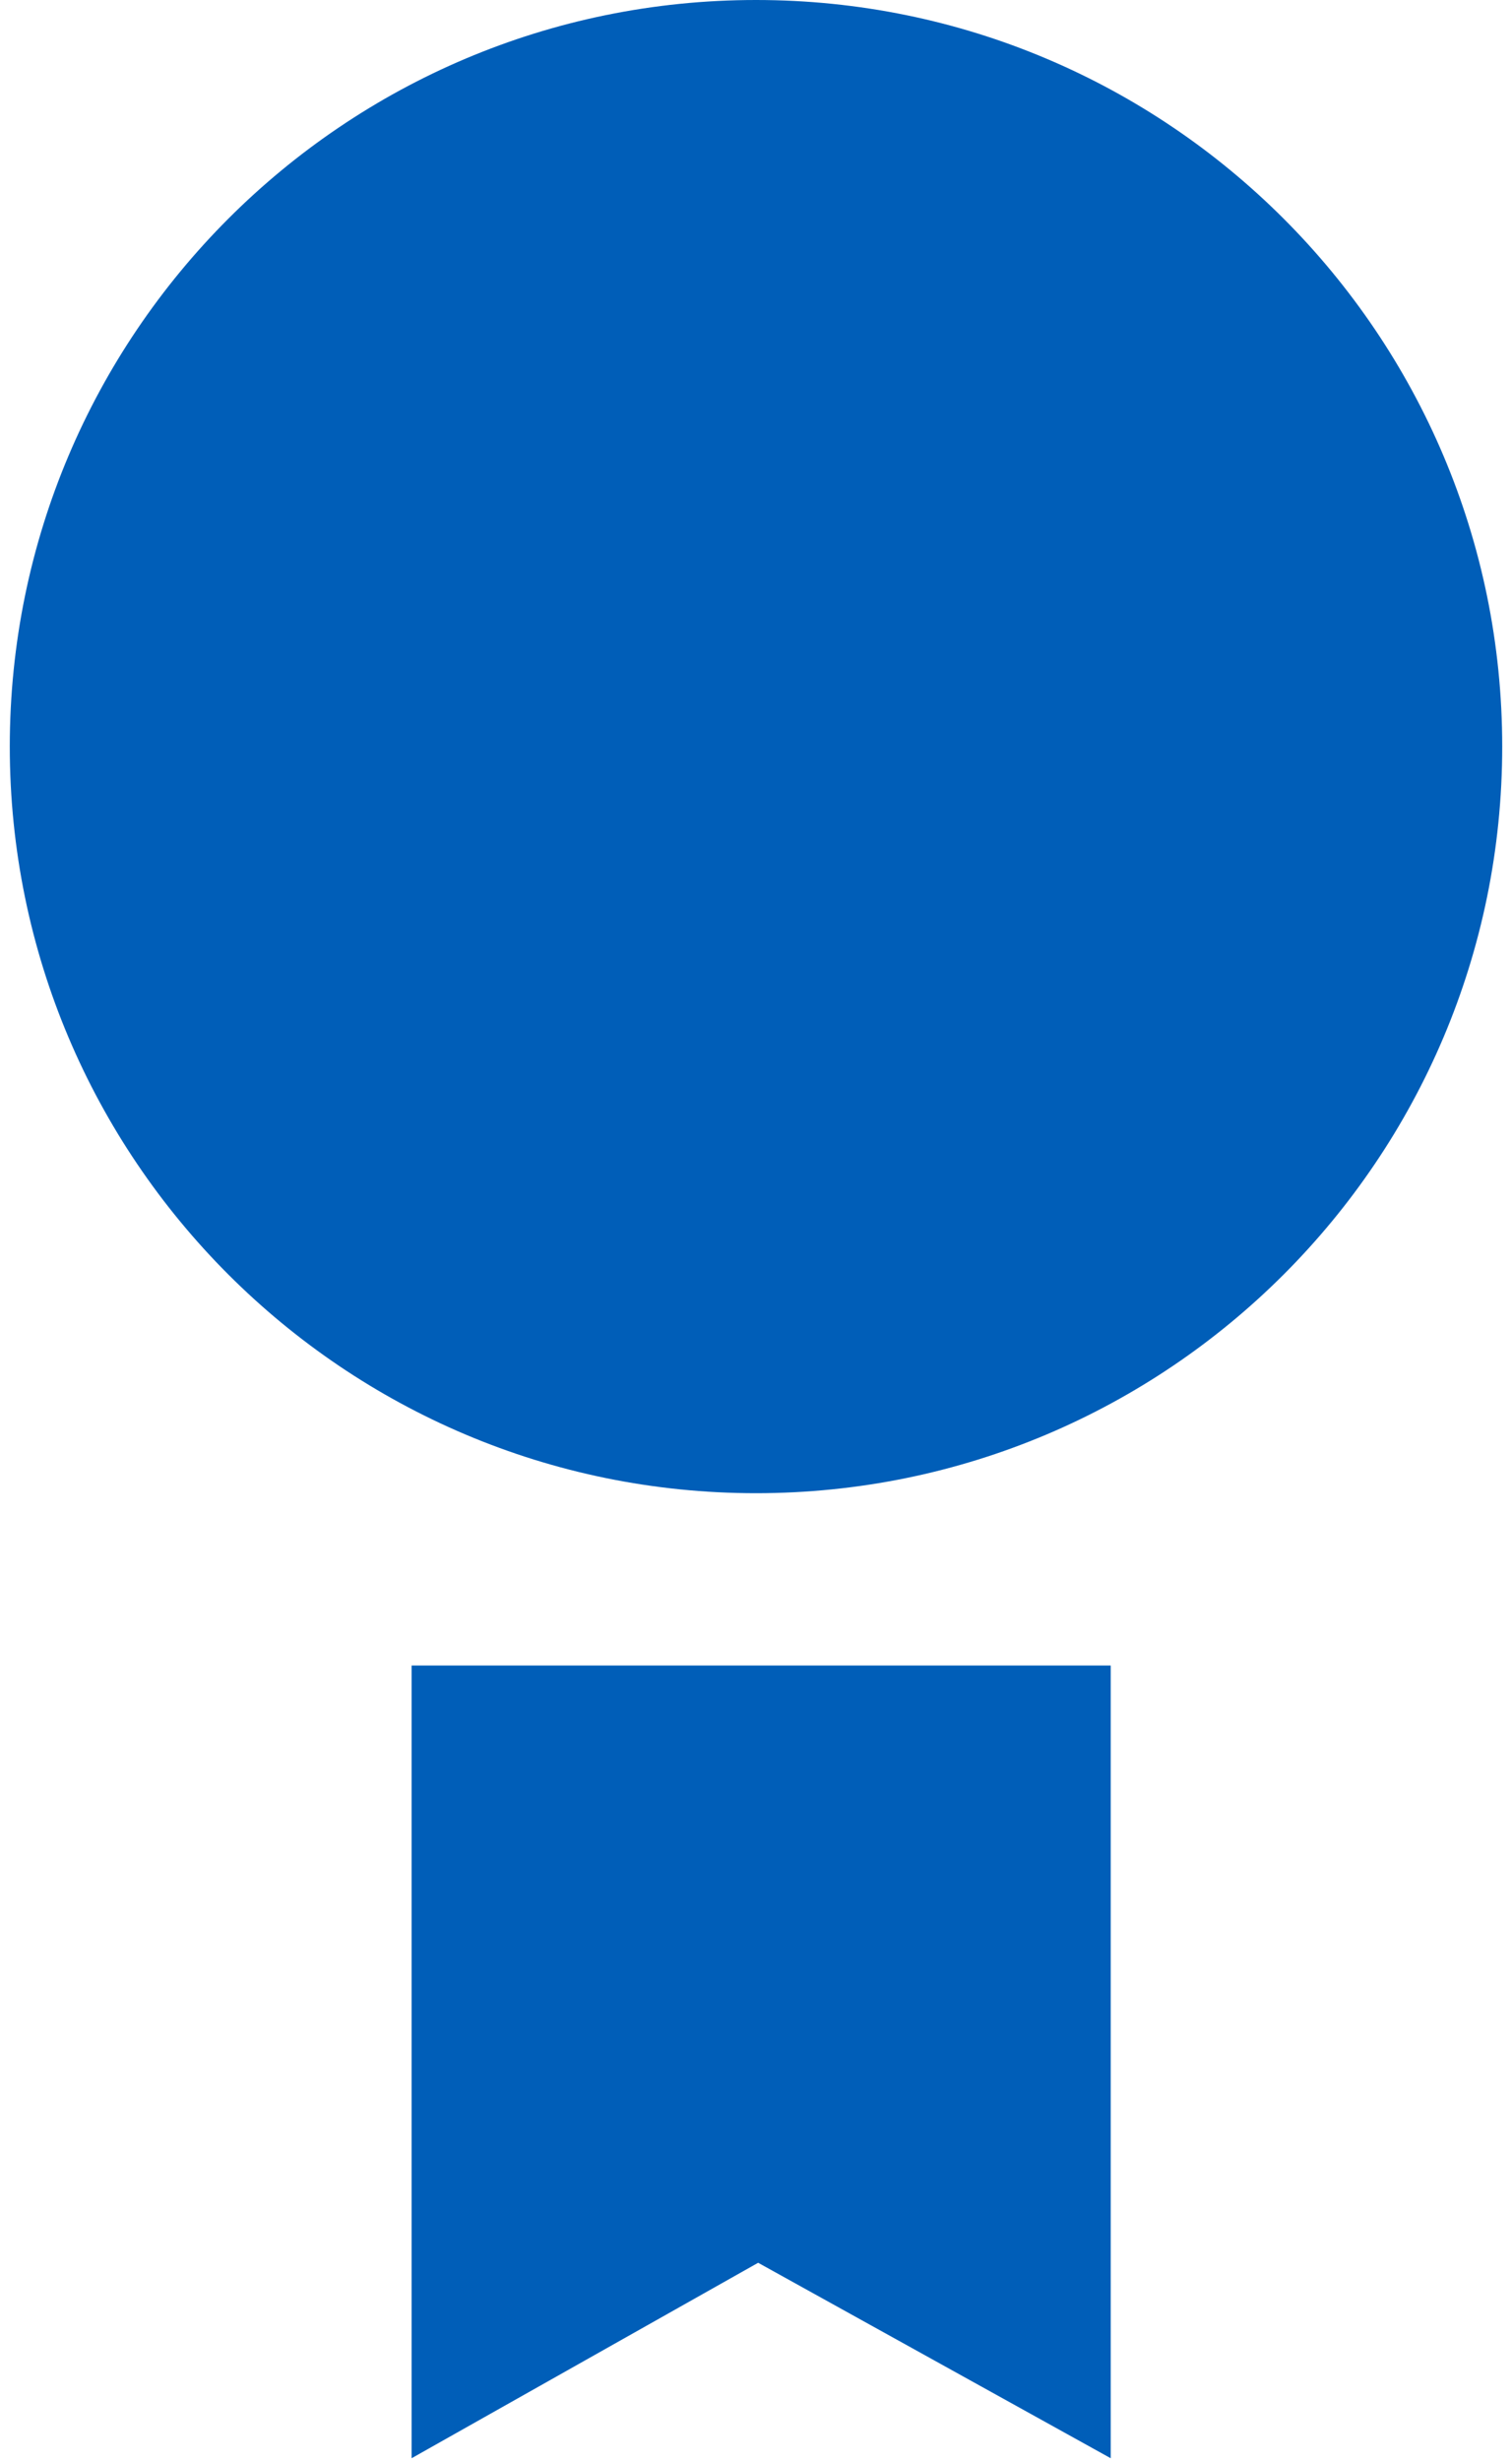
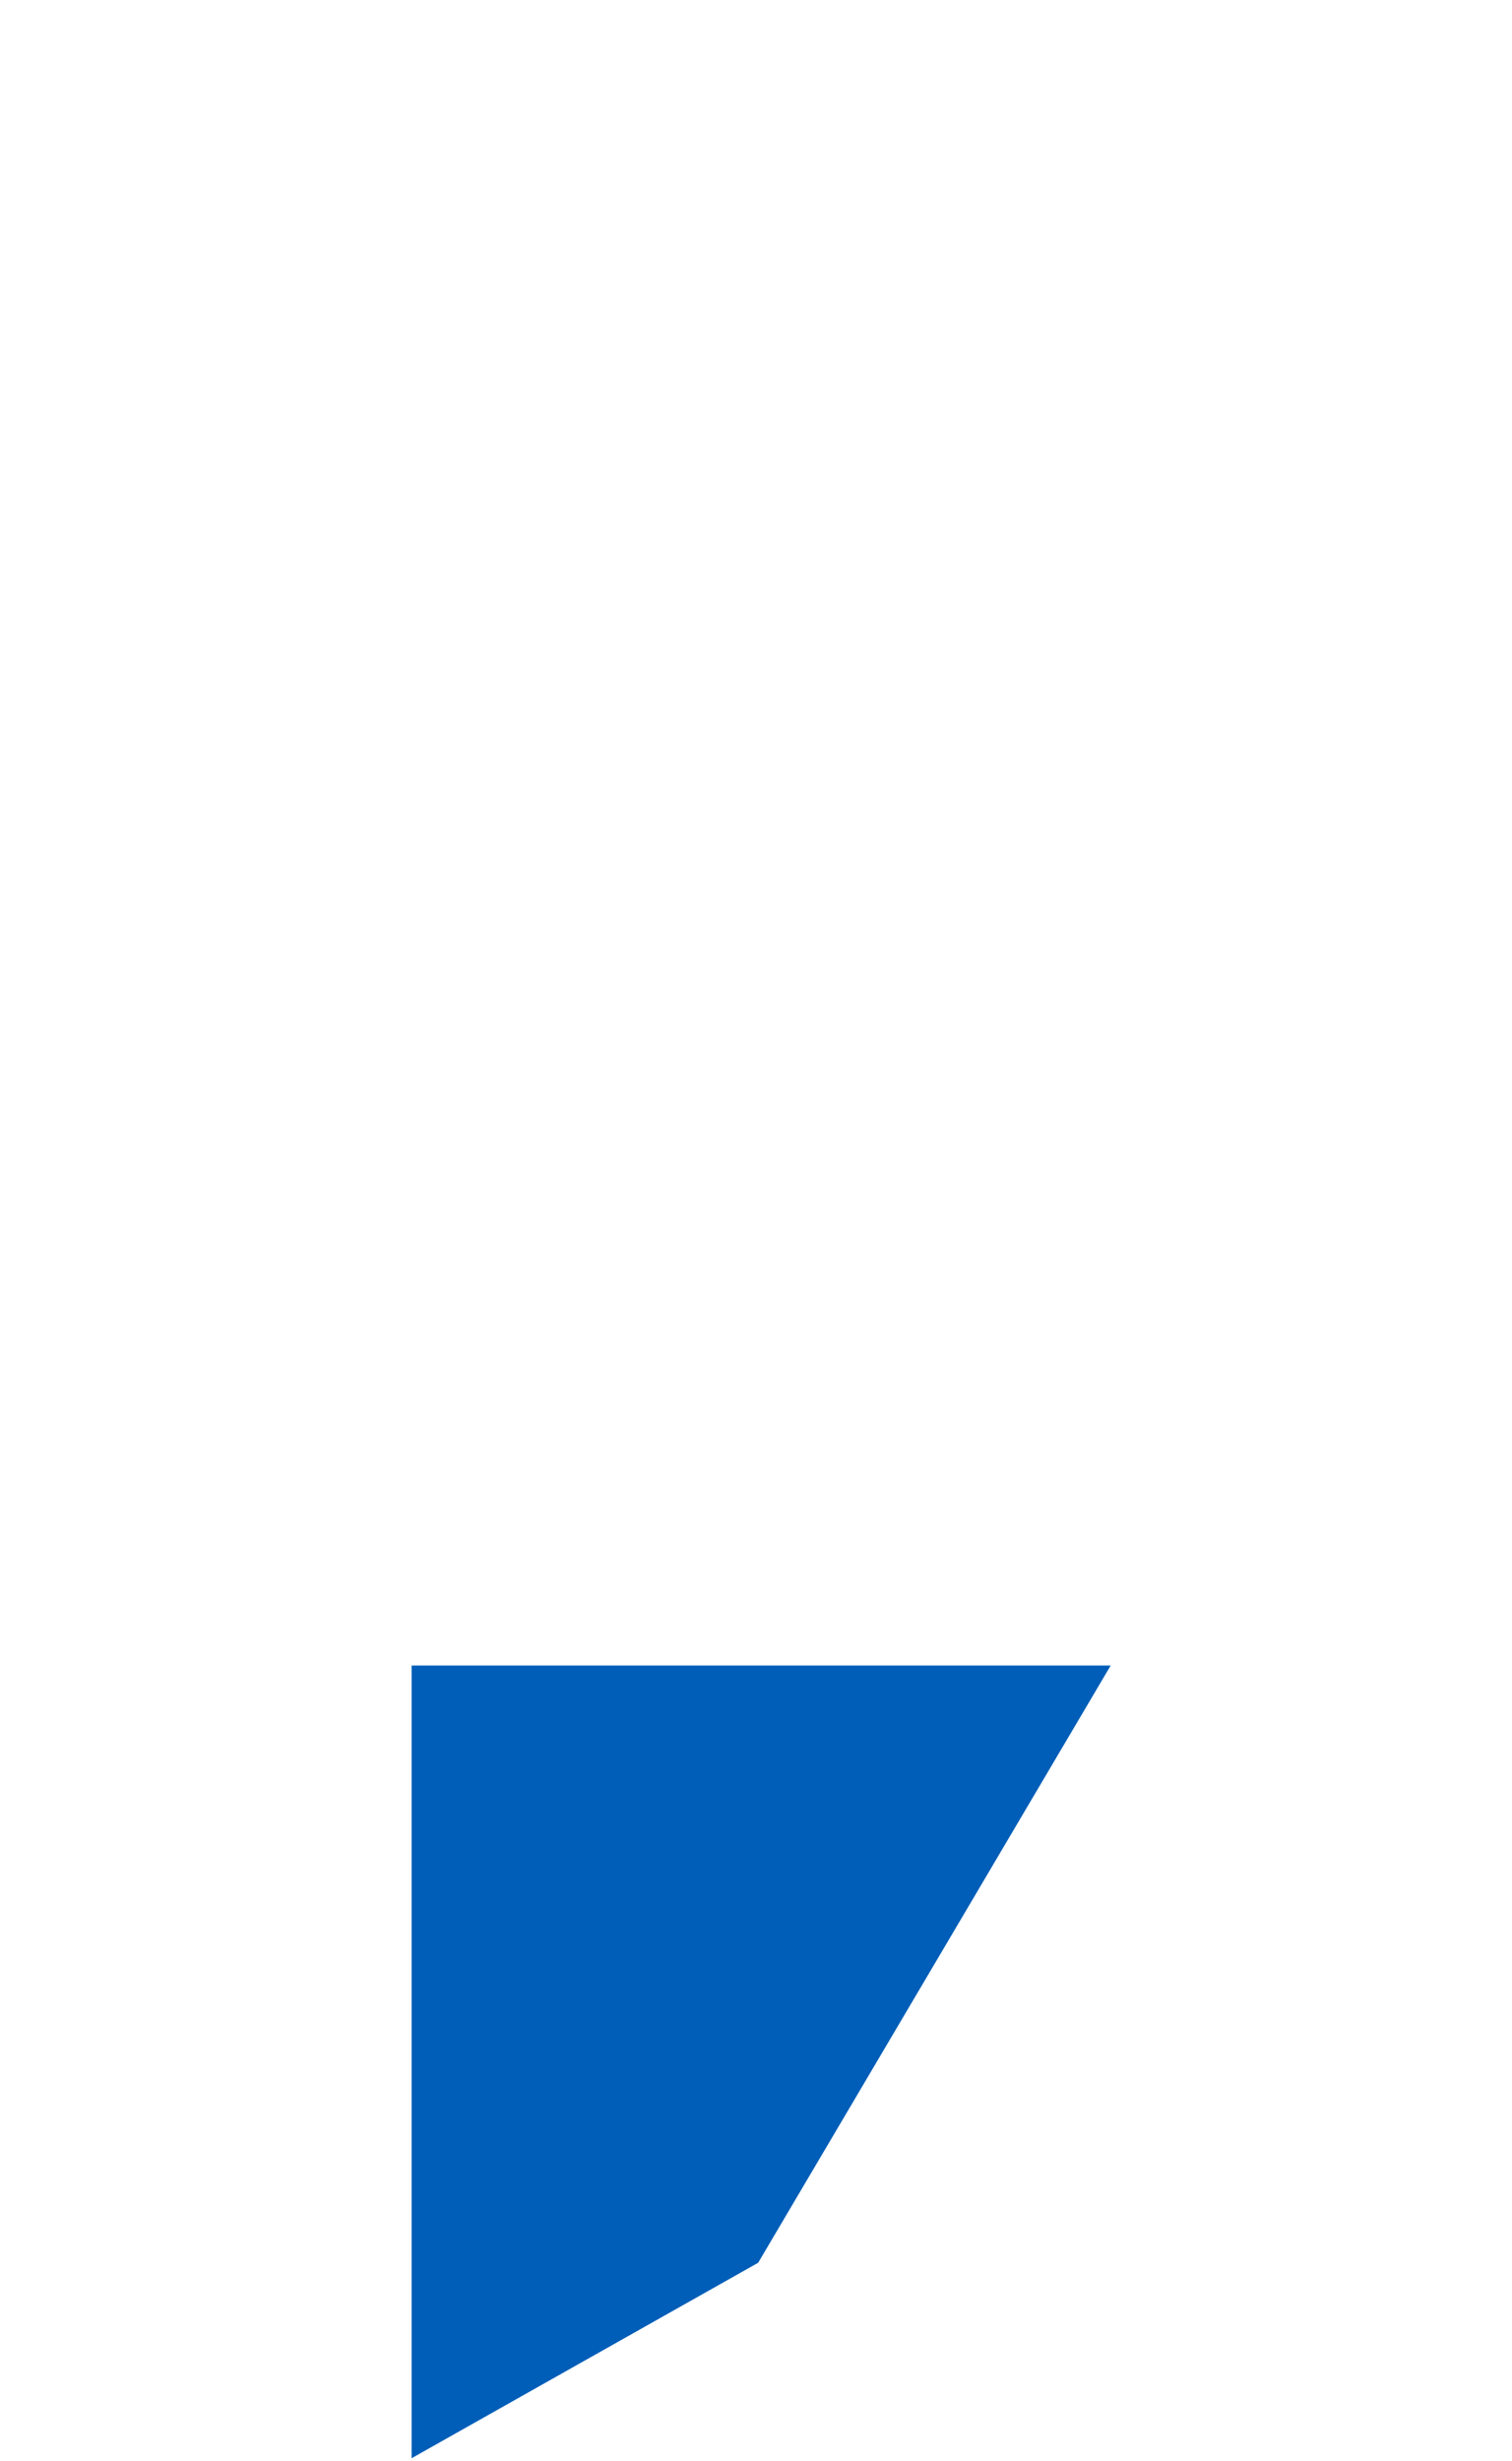
<svg xmlns="http://www.w3.org/2000/svg" width="150" height="244" viewBox="0 0 150 244" fill="none">
-   <path fill-rule="evenodd" clip-rule="evenodd" d="M110.189 165.142V243.746L75.213 224.365L40.833 243.746V165.142H110.189Z" fill="#005EB8" />
-   <path d="M75 148.058C115.885 148.058 149.029 114.914 149.029 74.029C149.029 33.144 115.885 0 75 0C34.115 0 0.971 33.144 0.971 74.029C0.971 114.914 34.115 148.058 75 148.058Z" fill="#005EB8" />
+   <path fill-rule="evenodd" clip-rule="evenodd" d="M110.189 165.142L75.213 224.365L40.833 243.746V165.142H110.189Z" fill="#005EB8" />
</svg>